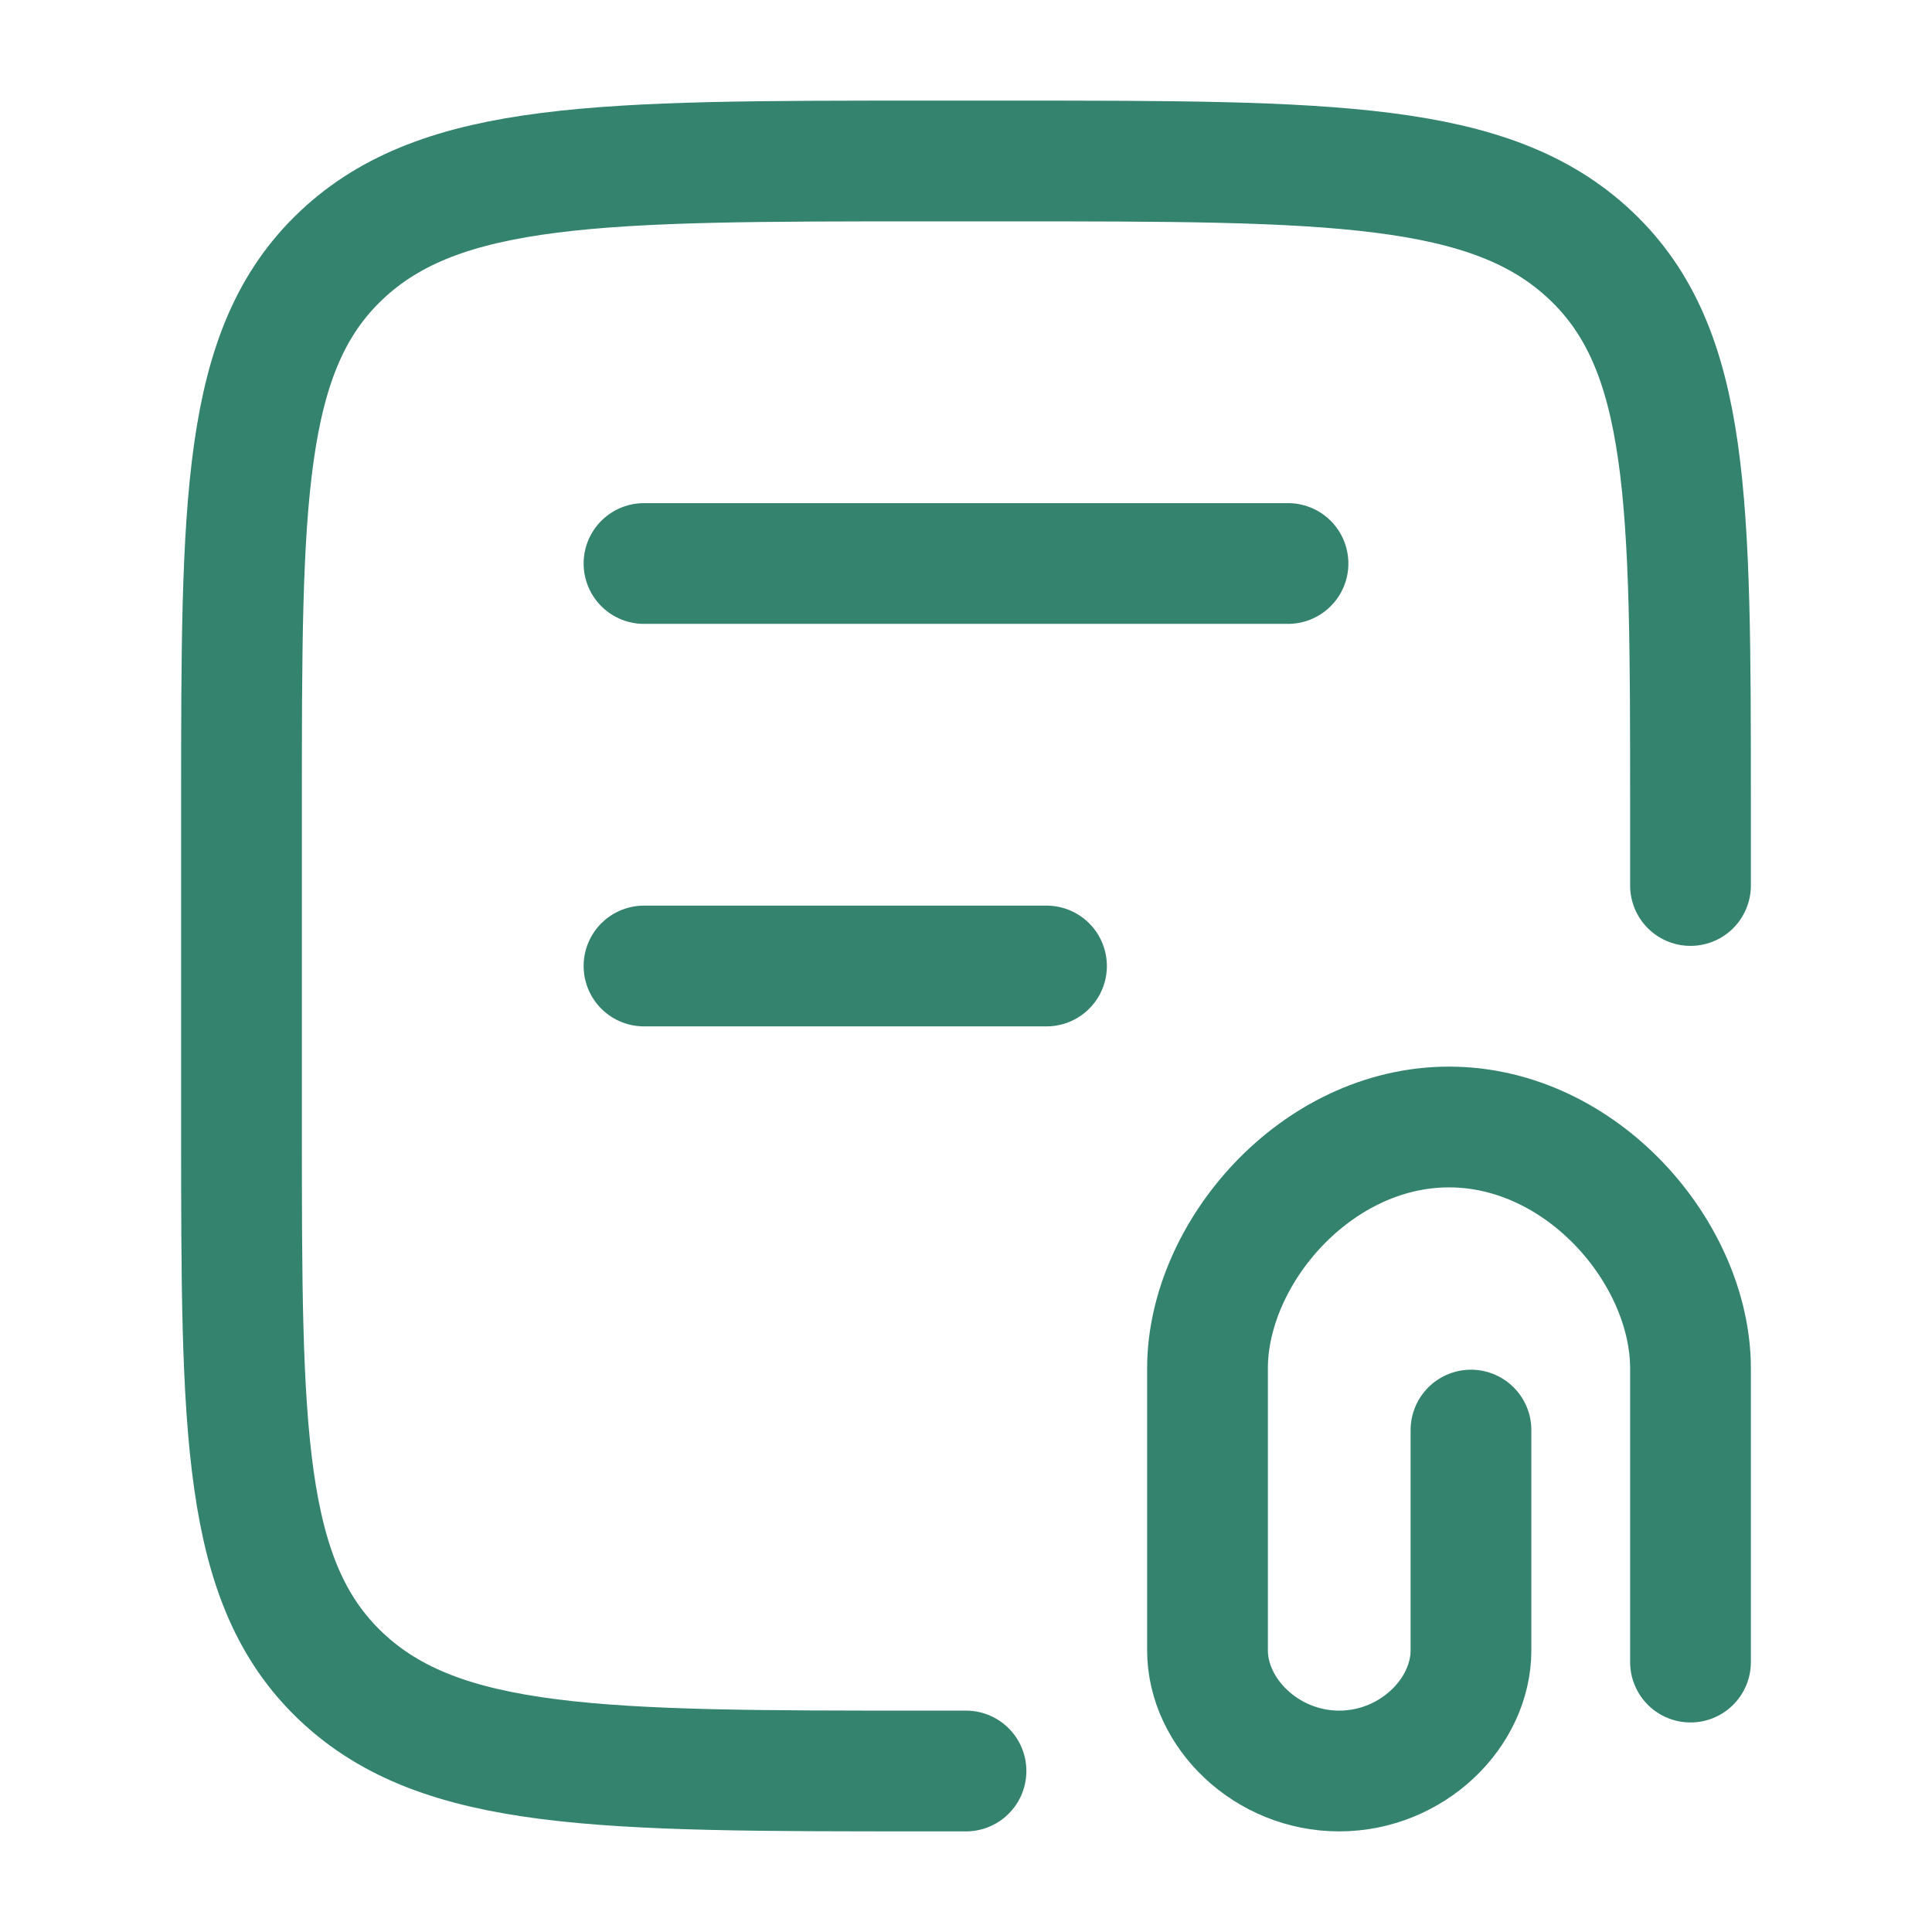
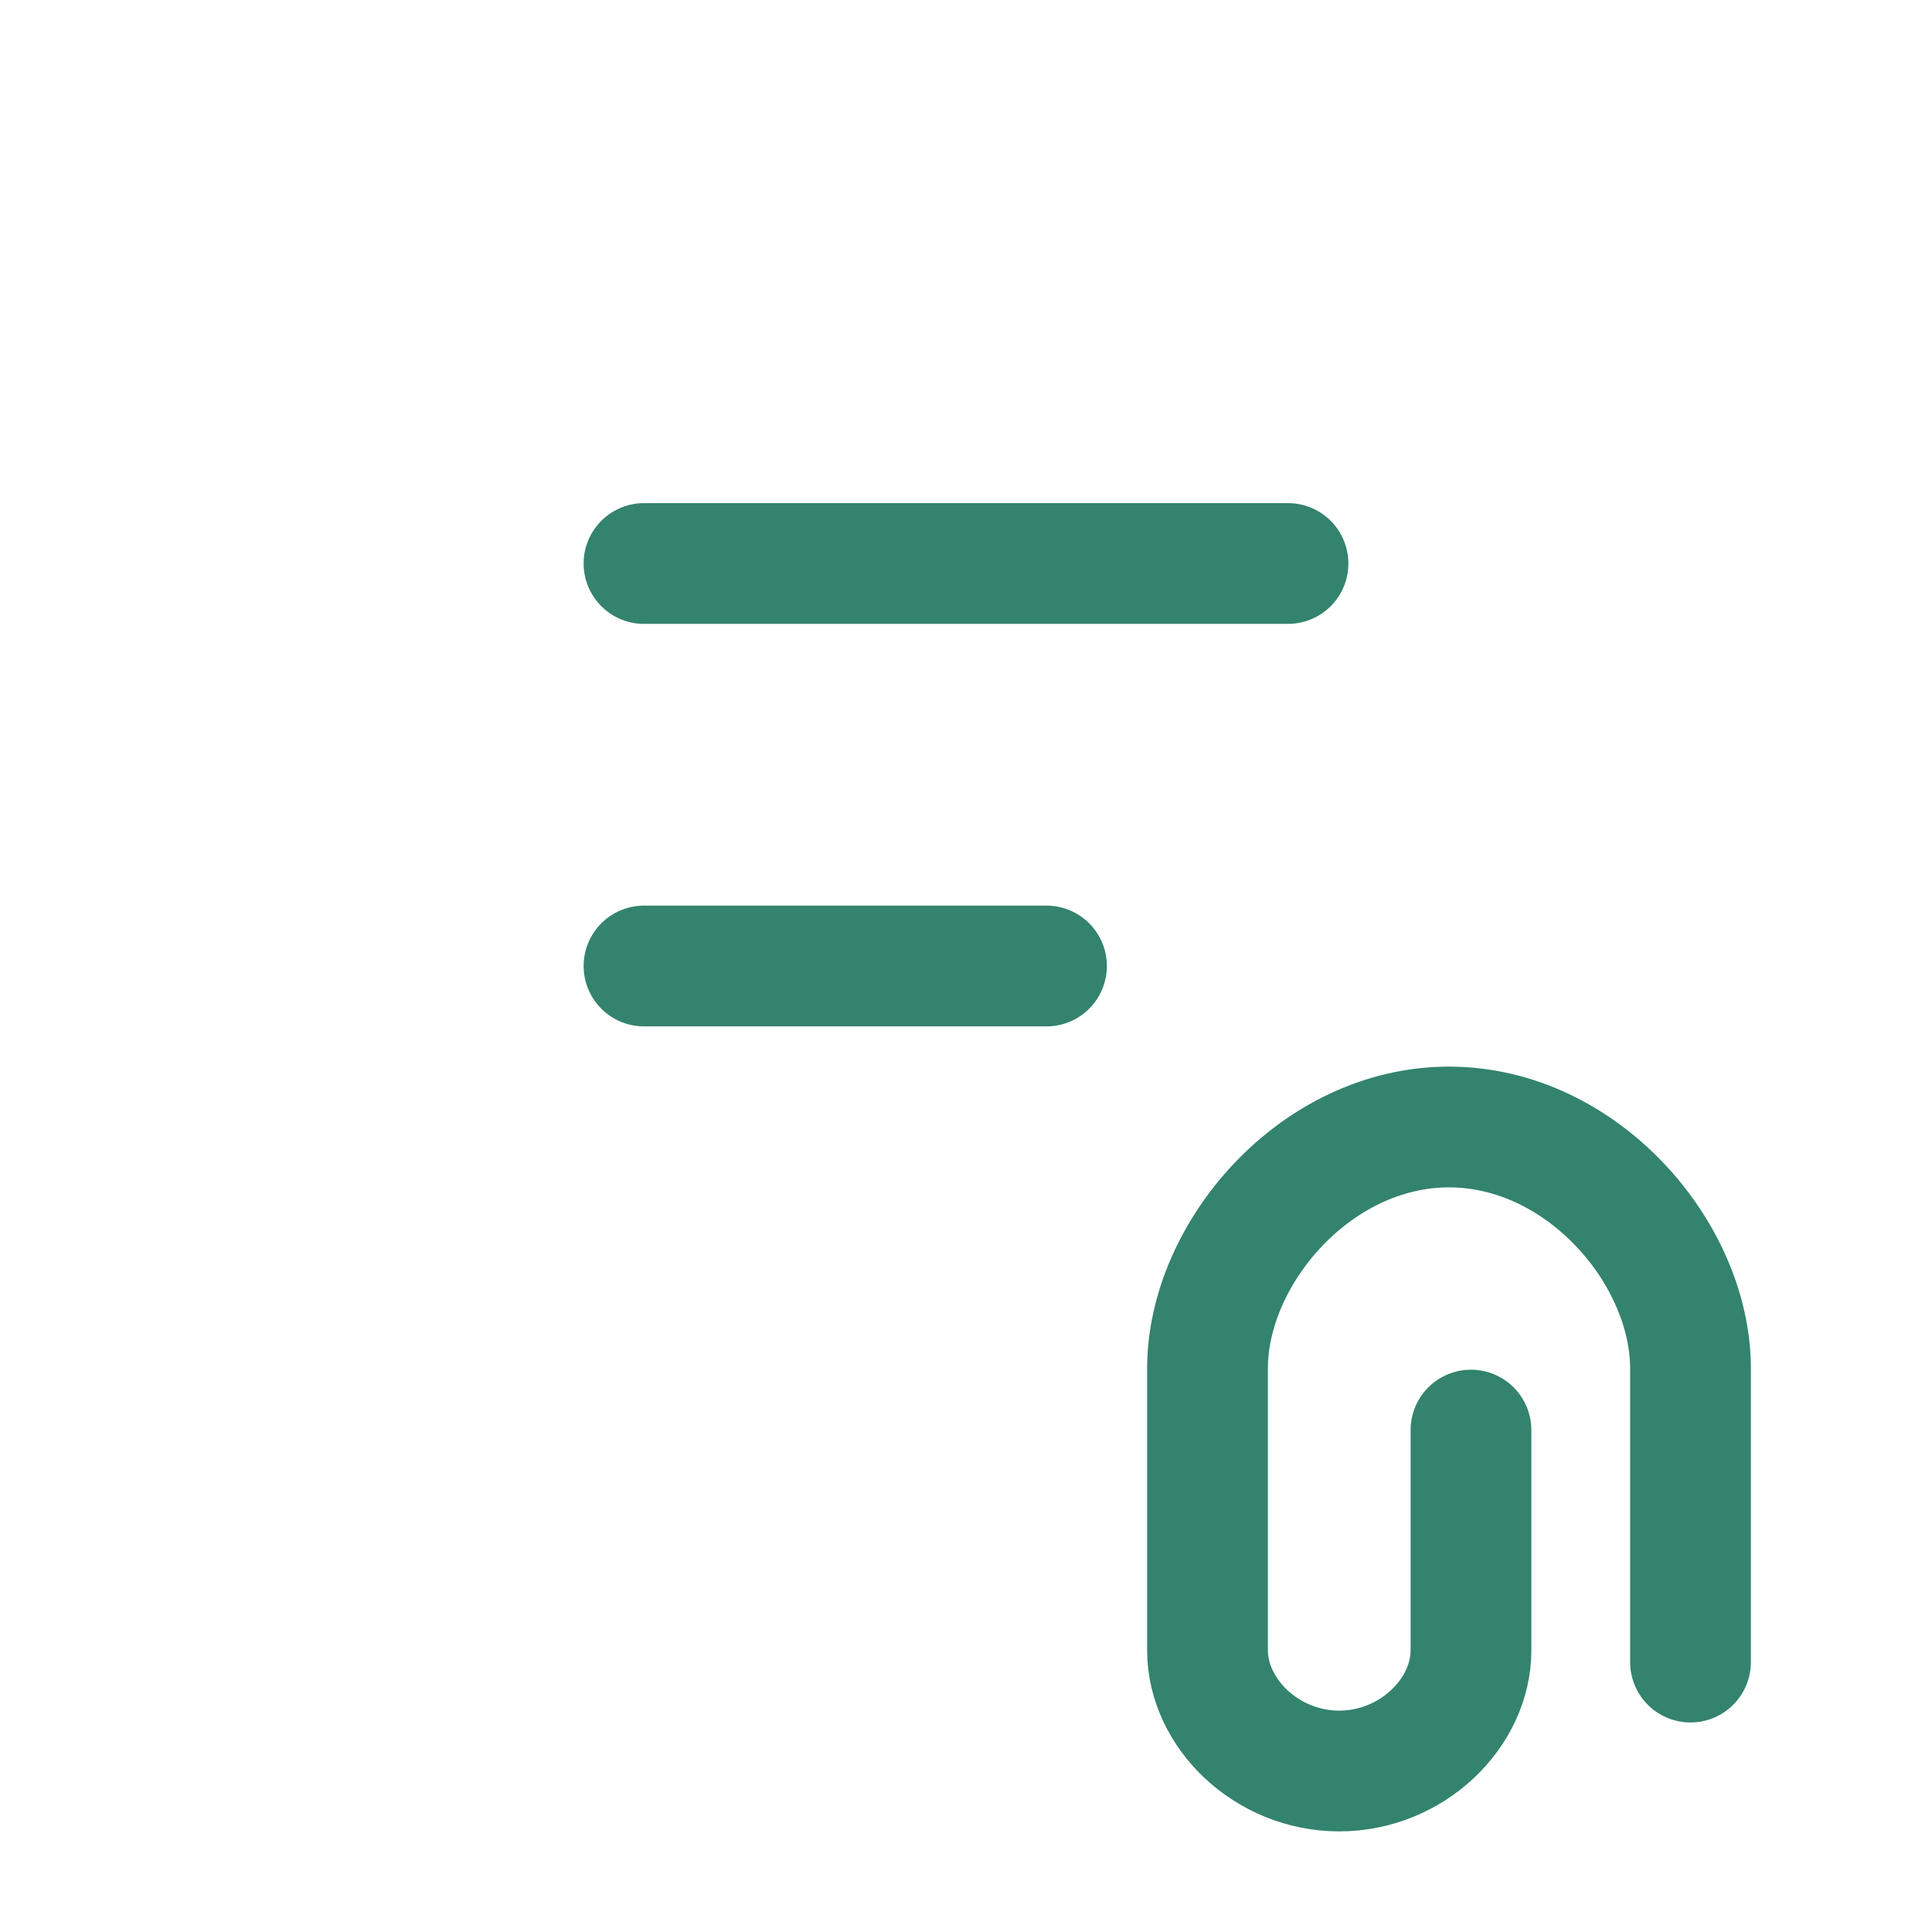
<svg xmlns="http://www.w3.org/2000/svg" width="24" height="24" viewBox="0 0 24 24" fill="none">
-   <path d="M21 11V10C21 6.229 21 4.343 19.759 3.172C18.519 2 16.523 2 12.529 2H11.471C7.478 2 5.481 2 4.24 3.172C3 4.343 3 6.229 3 10V14C3 17.771 3 19.657 4.24 20.828C5.481 22 7.478 22 11.471 22H12" stroke="#33836E" stroke-width="1.5" stroke-linecap="round" />
  <path d="M8 7H16" stroke="#33836E" stroke-width="1.5" stroke-linecap="round" />
  <path d="M8 12H13" stroke="#33836E" stroke-width="1.5" stroke-linecap="round" />
  <path d="M21 20.647V17C21 15.571 19.657 14 18 14C16.343 14 15 15.571 15 17V20.5C15 21.28 15.733 22 16.636 22C17.54 22 18.273 21.28 18.273 20.5V17.765" stroke="#33836E" stroke-width="1.5" stroke-linecap="round" />
</svg>